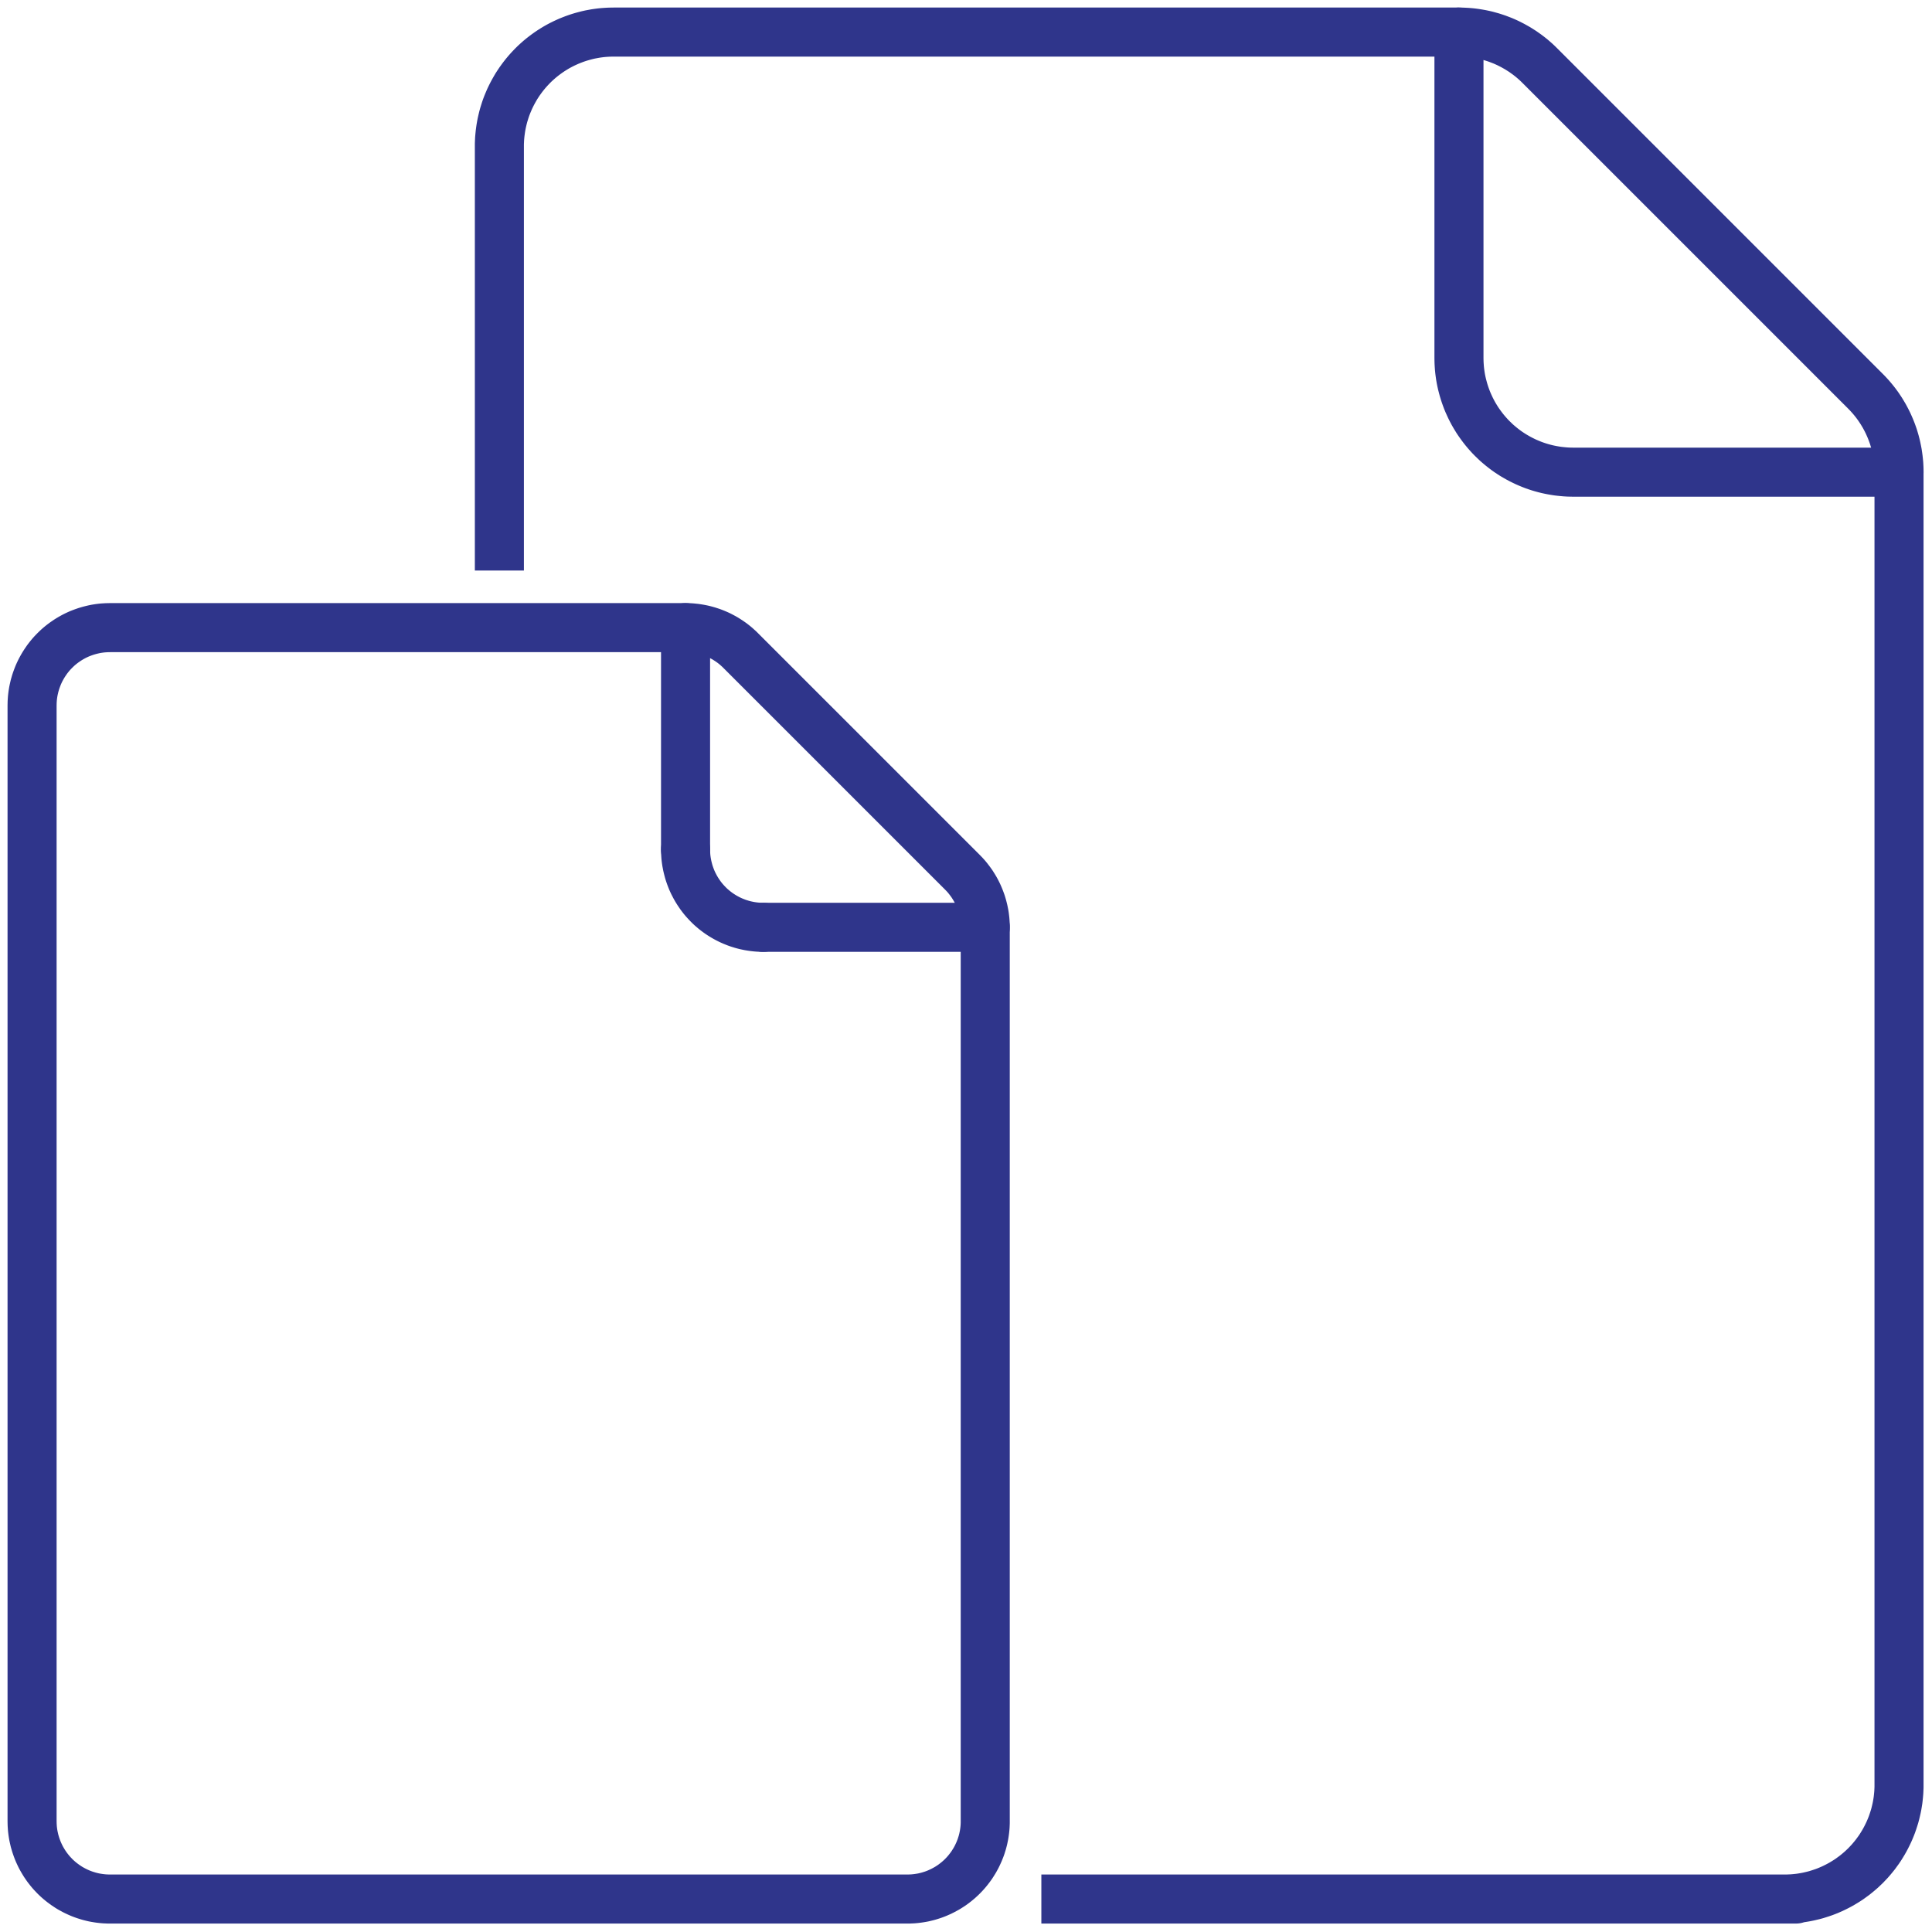
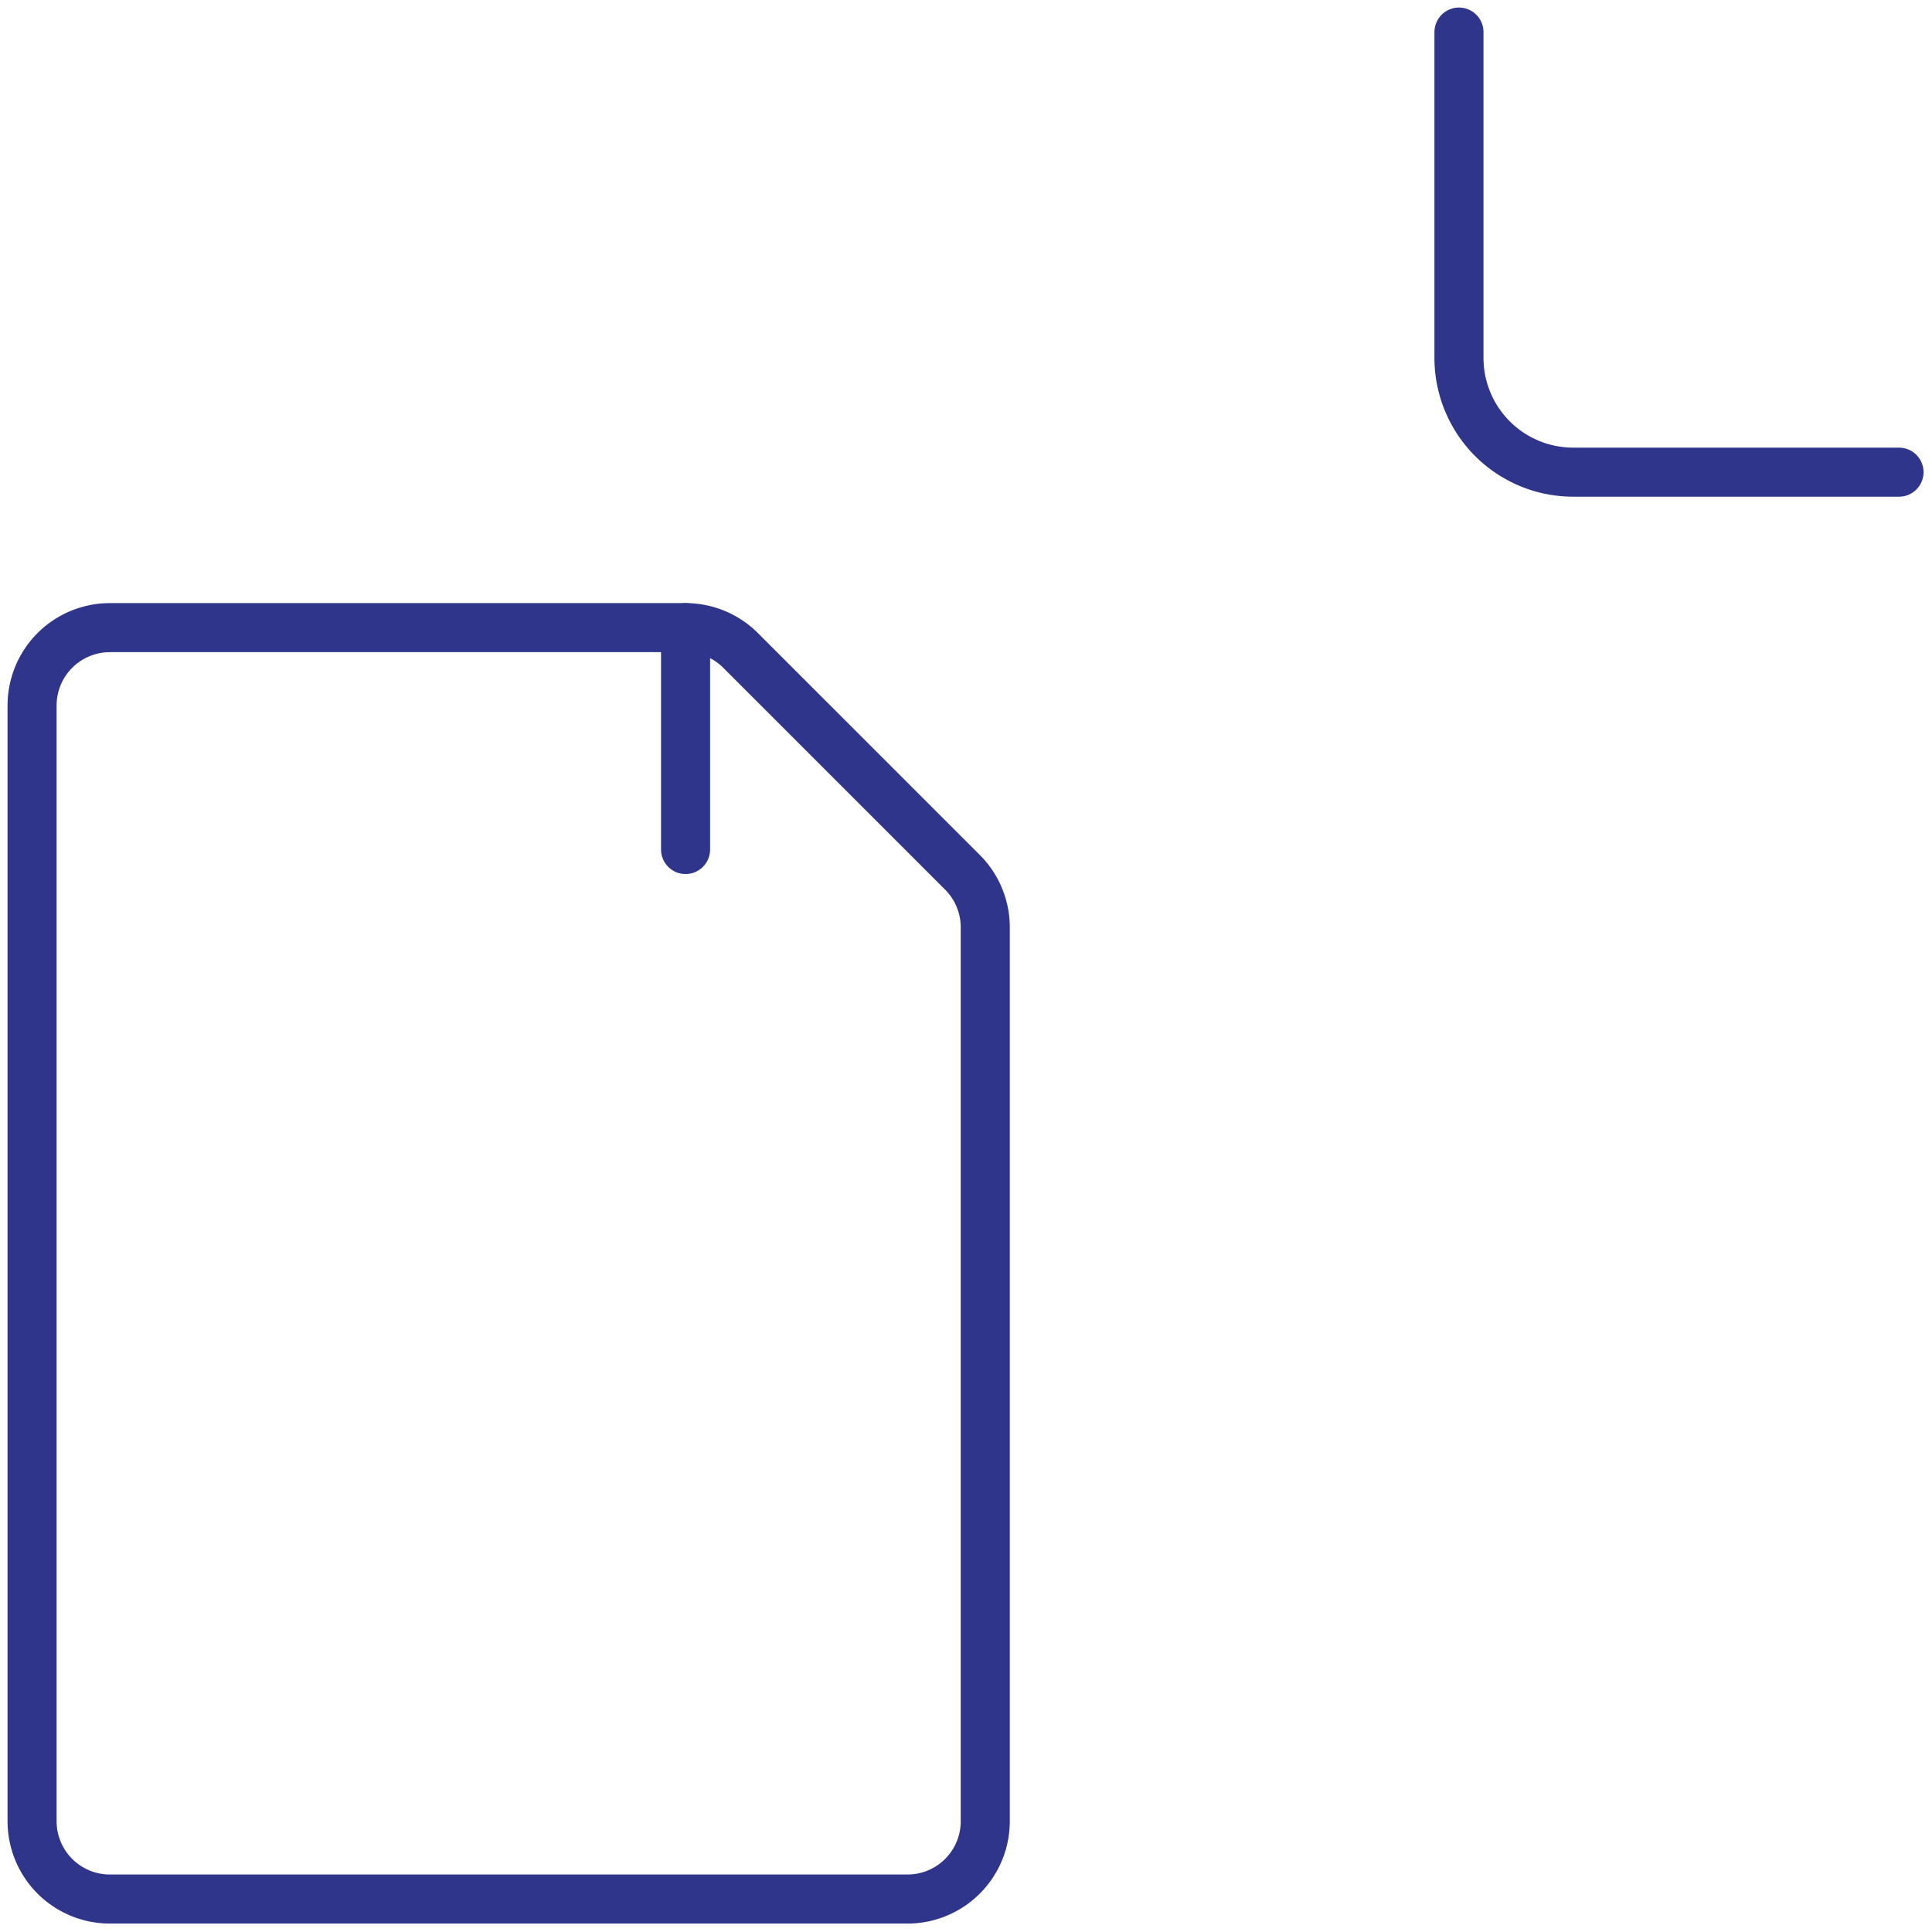
<svg xmlns="http://www.w3.org/2000/svg" viewBox="0 0 512 512">
  <defs>
    <style>.cls-1,.cls-2{fill:none;stroke:#2f358b;stroke-linejoin:round;stroke-width:13px;}.cls-2{stroke-linecap:round;}</style>
  </defs>
  <title>specs_file-size</title>
  <g id="thick">
    <g id="POLYLINE">
-       <polyline class="cls-1" points="132.34 151.19 132.34 38.78 132.34 38.11 132.37 37.43 132.4 36.75 132.46 36.06 132.53 35.37 132.62 34.67 132.72 33.97 132.84 33.27 132.98 32.56 133.14 31.86 133.31 31.15 133.5 30.45 133.72 29.74 133.94 29.04 134.19 28.33 134.46 27.63 134.75 26.94 135.05 26.24 135.38 25.55 135.72 24.87 136.08 24.2 136.46 23.53 136.85 22.86 137.27 22.21 137.7 21.57 138.16 20.93 138.62 20.31 139.11 19.69 139.61 19.09 140.13 18.5 140.66 17.93 141.2 17.37 141.76 16.82 142.34 16.29 142.93 15.77 143.53 15.27 144.14 14.79 144.77 14.32 145.4 13.87 146.04 13.44 146.7 13.02 147.36 12.62 148.03 12.24 148.71 11.88 149.39 11.54 150.08 11.22 150.77 10.91 151.47 10.63 152.17 10.36 152.87 10.11 153.58 9.88 154.28 9.67 154.99 9.48 155.69 9.3 156.4 9.14 157.1 9.01 157.81 8.88 158.5 8.78 159.2 8.69 159.89 8.62 160.58 8.57 161.26 8.53 161.94 8.51 162.61 8.5 386.64 8.5 387.37 8.51 388.09 8.54 388.82 8.58 389.56 8.64 390.29 8.72 391.02 8.82 391.76 8.94 392.49 9.07 393.22 9.22 393.95 9.39 394.67 9.59 395.39 9.79 396.11 10.02 396.82 10.26 397.53 10.53 398.23 10.8 398.92 11.1 399.6 11.41 400.28 11.75 400.94 12.09 401.6 12.46 402.25 12.83 402.88 13.23 403.51 13.63 404.12 14.06 404.72 14.49 405.31 14.94 405.89 15.4 406.45 15.88 407 16.36 407.53 16.86 408.05 17.37 494.4 103.72 494.9 104.23 495.4 104.77 495.89 105.32 496.36 105.88 496.82 106.45 497.27 107.04 497.71 107.64 498.13 108.26 498.54 108.88 498.93 109.52 499.31 110.16 499.67 110.82 500.02 111.49 500.35 112.16 500.66 112.85 500.96 113.54 501.24 114.24 501.5 114.94 501.75 115.65 501.97 116.37 502.18 117.09 502.37 117.82 502.54 118.55 502.69 119.28 502.83 120.01 502.94 120.74 503.04 121.47 503.12 122.21 503.19 122.94 503.23 123.67 503.26 124.4 503.26 125.13 503.26 472.99 503.26 473.66 503.23 474.34 503.2 475.02 503.14 475.71 503.07 476.4 502.99 477.09 502.88 477.79 502.76 478.5 502.62 479.2 502.46 479.9 502.29 480.61 502.1 481.32 501.88 482.02 501.65 482.73 501.41 483.43 501.14 484.13 500.85 484.83 500.55 485.52 500.22 486.21 499.88 486.89 499.52 487.57 499.14 488.24 498.74 488.9 498.33 489.56 497.9 490.2 497.44 490.83 496.98 491.46 496.49 492.07 495.99 492.67 495.48 493.26 494.94 493.83 494.4 494.4 493.83 494.94 493.26 495.48 492.67 495.99 492.07 496.49 491.46 496.98 490.83 497.44 490.2 497.9 489.56 498.33 488.9 498.74 488.24 499.14 487.57 499.52 486.89 499.88 486.21 500.22 485.52 500.55 484.83 500.85 484.13 501.14 483.43 501.41 482.73 501.65 482.02 501.88 481.32 502.1 480.61 502.29 479.9 502.46 479.2 502.62 478.5 502.76 477.79 502.88 477.09 502.99 476.4 503.07 475.71 503.14 475.02 503.2 474.34 503.23 473.66 503.26 475.99 503.26 275.97 503.26" />
-     </g>
+       </g>
    <g id="POLYLINE-2" data-name="POLYLINE">
      <polyline class="cls-2" points="386.64 8.5 386.64 94.85 386.65 95.52 386.67 96.2 386.71 96.88 386.76 97.57 386.83 98.26 386.92 98.96 387.02 99.66 387.14 100.36 387.28 101.06 387.44 101.77 387.62 102.47 387.81 103.18 388.02 103.88 388.25 104.59 388.5 105.29 388.76 105.99 389.05 106.69 389.36 107.38 389.68 108.07 390.02 108.75 390.38 109.43 390.76 110.1 391.16 110.76 391.57 111.42 392.01 112.06 392.46 112.69 392.93 113.32 393.41 113.93 393.91 114.53 394.43 115.12 394.96 115.7 395.51 116.26 396.07 116.8 396.64 117.34 397.23 117.85 397.83 118.35 398.45 118.84 399.07 119.31 399.7 119.76 400.35 120.19 401 120.61 401.67 121 402.33 121.38 403.01 121.74 403.69 122.08 404.38 122.41 405.07 122.71 405.77 123 406.47 123.27 407.18 123.52 407.88 123.75 408.59 123.96 409.29 124.15 410 124.33 410.7 124.48 411.41 124.62 412.11 124.74 412.81 124.85 413.5 124.93 414.2 125 414.88 125.06 415.57 125.1 416.25 125.12 416.92 125.13 503.26 125.13" />
    </g>
    <g id="POLYLINE-3" data-name="POLYLINE">
      <polygon class="cls-2" points="8.5 451.46 8.5 186.95 8.51 186.49 8.52 186.03 8.55 185.56 8.58 185.1 8.63 184.63 8.69 184.15 8.76 183.68 8.84 183.2 8.94 182.72 9.05 182.24 9.16 181.76 9.3 181.28 9.44 180.79 9.6 180.31 9.77 179.84 9.95 179.36 10.14 178.88 10.35 178.41 10.57 177.94 10.8 177.48 11.05 177.02 11.31 176.56 11.58 176.11 11.86 175.67 12.16 175.23 12.46 174.79 12.78 174.37 13.11 173.95 13.45 173.54 13.8 173.14 14.17 172.75 14.54 172.37 14.92 172 15.31 171.63 15.71 171.28 16.12 170.94 16.54 170.61 16.97 170.29 17.4 169.99 17.84 169.69 18.28 169.41 18.73 169.14 19.19 168.88 19.65 168.63 20.11 168.4 20.58 168.18 21.05 167.97 21.53 167.78 22.01 167.6 22.49 167.43 22.97 167.27 23.45 167.13 23.93 167 24.41 166.88 24.89 166.77 25.37 166.67 25.85 166.59 26.32 166.52 26.8 166.46 27.27 166.41 27.74 166.38 28.2 166.35 28.66 166.34 29.12 166.33 181.68 166.33 182.18 166.34 182.67 166.35 183.17 166.38 183.67 166.43 184.17 166.48 184.67 166.55 185.17 166.63 185.66 166.72 186.16 166.82 186.66 166.94 187.15 167.07 187.64 167.21 188.13 167.37 188.62 167.53 189.1 167.71 189.57 167.9 190.04 168.1 190.51 168.31 190.97 168.54 191.42 168.78 191.87 169.02 192.31 169.28 192.74 169.55 193.17 169.83 193.59 170.12 194 170.41 194.4 170.72 194.79 171.03 195.17 171.35 195.54 171.69 195.91 172.02 196.26 172.37 255.06 231.17 255.41 231.53 255.75 231.89 256.08 232.26 256.4 232.64 256.71 233.04 257.02 233.44 257.32 233.85 257.61 234.26 257.88 234.69 258.15 235.12 258.41 235.56 258.66 236.01 258.89 236.46 259.12 236.92 259.33 237.39 259.53 237.86 259.72 238.34 259.9 238.82 260.07 239.3 260.22 239.79 260.36 240.28 260.49 240.78 260.61 241.27 260.71 241.77 260.81 242.27 260.89 242.77 260.95 243.26 261.01 243.76 261.05 244.26 261.08 244.76 261.1 245.26 261.1 245.75 261.1 482.64 261.1 483.1 261.08 483.56 261.06 484.03 261.02 484.5 260.97 484.97 260.91 485.44 260.84 485.92 260.76 486.4 260.66 486.88 260.56 487.36 260.44 487.84 260.31 488.32 260.16 488.8 260.01 489.28 259.84 489.76 259.65 490.24 259.46 490.71 259.25 491.18 259.03 491.65 258.8 492.12 258.55 492.58 258.3 493.03 258.02 493.48 257.74 493.93 257.45 494.37 257.14 494.8 256.82 495.22 256.49 495.64 256.15 496.05 255.8 496.45 255.44 496.84 255.06 497.23 254.68 497.6 254.29 497.96 253.89 498.31 253.48 498.65 253.06 498.98 252.64 499.3 252.21 499.61 251.77 499.9 251.32 500.19 250.87 500.46 250.41 500.71 249.95 500.96 249.49 501.19 249.02 501.41 248.55 501.62 248.07 501.82 247.6 502 247.12 502.17 246.64 502.32 246.16 502.47 245.68 502.6 245.19 502.72 244.72 502.83 244.24 502.92 243.76 503 243.28 503.07 242.81 503.13 242.34 503.18 241.87 503.22 241.4 503.24 240.94 503.26 240.48 503.26 52.93 503.26 29.12 503.26 28.66 503.26 28.2 503.24 27.74 503.22 27.27 503.18 26.8 503.13 26.32 503.07 25.85 503 25.37 502.92 24.89 502.83 24.41 502.72 23.93 502.6 23.45 502.47 22.97 502.32 22.49 502.17 22.01 502 21.53 501.82 21.05 501.62 20.58 501.41 20.11 501.19 19.65 500.96 19.19 500.71 18.73 500.46 18.28 500.19 17.84 499.9 17.4 499.61 16.97 499.3 16.54 498.98 16.12 498.65 15.71 498.31 15.31 497.96 14.92 497.6 14.54 497.23 14.17 496.84 13.8 496.45 13.45 496.05 13.11 495.64 12.78 495.22 12.46 494.8 12.16 494.37 11.86 493.93 11.58 493.48 11.31 493.03 11.05 492.58 10.8 492.12 10.57 491.65 10.35 491.18 10.14 490.71 9.95 490.24 9.77 489.76 9.6 489.28 9.44 488.8 9.3 488.32 9.16 487.84 9.05 487.36 8.94 486.88 8.84 486.4 8.76 485.92 8.69 485.44 8.63 484.97 8.58 484.5 8.55 484.03 8.52 483.56 8.51 483.1 8.5 482.64 8.5 471.19 8.5 451.46" />
    </g>
    <g id="POLYLINE-4" data-name="POLYLINE">
      <line class="cls-2" x1="181.68" y1="166.33" x2="181.68" y2="225.13" />
    </g>
    <g id="POLYLINE-5" data-name="POLYLINE">
-       <polyline class="cls-2" points="181.68 225.13 181.69 225.59 181.7 226.05 181.73 226.52 181.76 226.99 181.81 227.46 181.87 227.93 181.94 228.41 182.03 228.88 182.12 229.36 182.23 229.84 182.35 230.32 182.48 230.81 182.62 231.29 182.78 231.77 182.95 232.25 183.13 232.72 183.32 233.2 183.53 233.67 183.75 234.14 183.99 234.6 184.23 235.06 184.49 235.52 184.76 235.97 185.04 236.41 185.34 236.85 185.64 237.29 185.96 237.71 186.29 238.13 186.63 238.54 186.99 238.94 187.35 239.33 187.72 239.71 188.1 240.09 188.49 240.45 188.9 240.8 189.3 241.14 189.72 241.47 190.15 241.79 190.58 242.1 191.02 242.39 191.46 242.67 191.91 242.94 192.37 243.2 192.83 243.45 193.29 243.68 193.76 243.9 194.24 244.11 194.71 244.3 195.19 244.49 195.67 244.66 196.15 244.81 196.63 244.96 197.11 245.09 197.59 245.21 198.07 245.31 198.55 245.41 199.03 245.49 199.5 245.56 199.98 245.62 200.45 245.67 200.92 245.71 201.38 245.73 201.84 245.75 202.3 245.75" />
-     </g>
+       </g>
    <g id="POLYLINE-6" data-name="POLYLINE">
-       <line class="cls-2" x1="202.3" y1="245.75" x2="261.1" y2="245.75" />
-     </g>
+       </g>
  </g>
</svg>